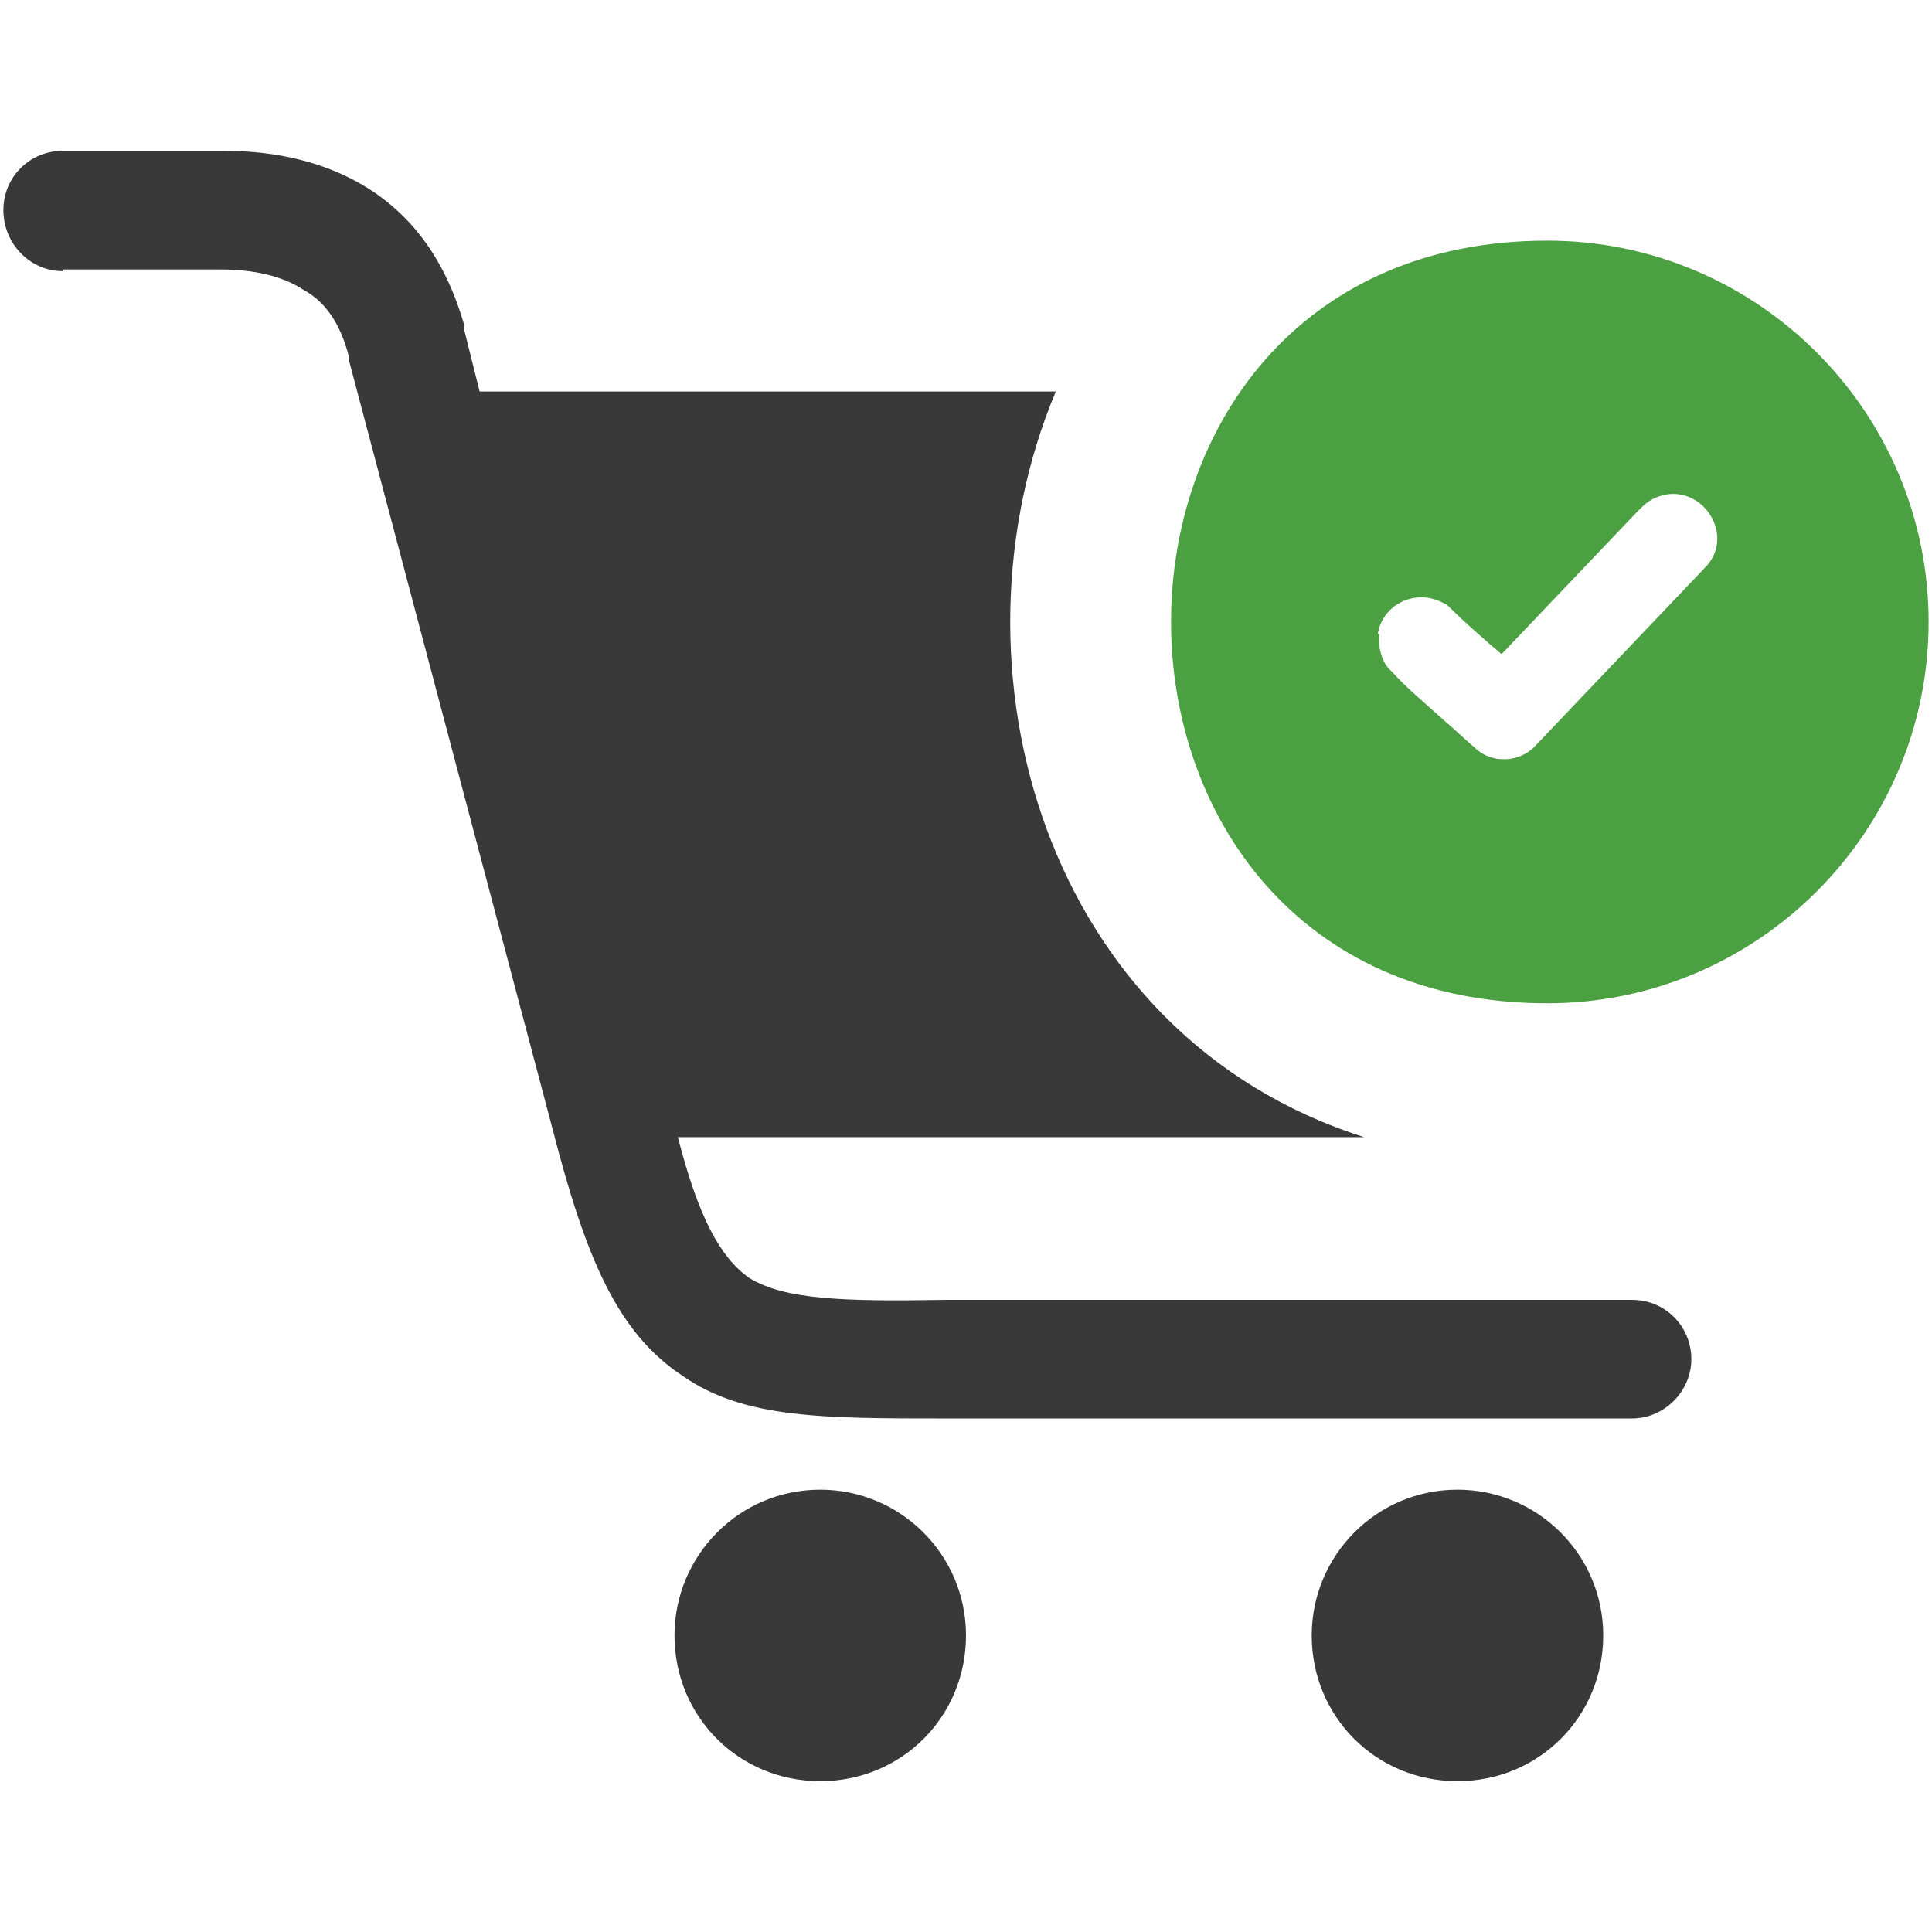
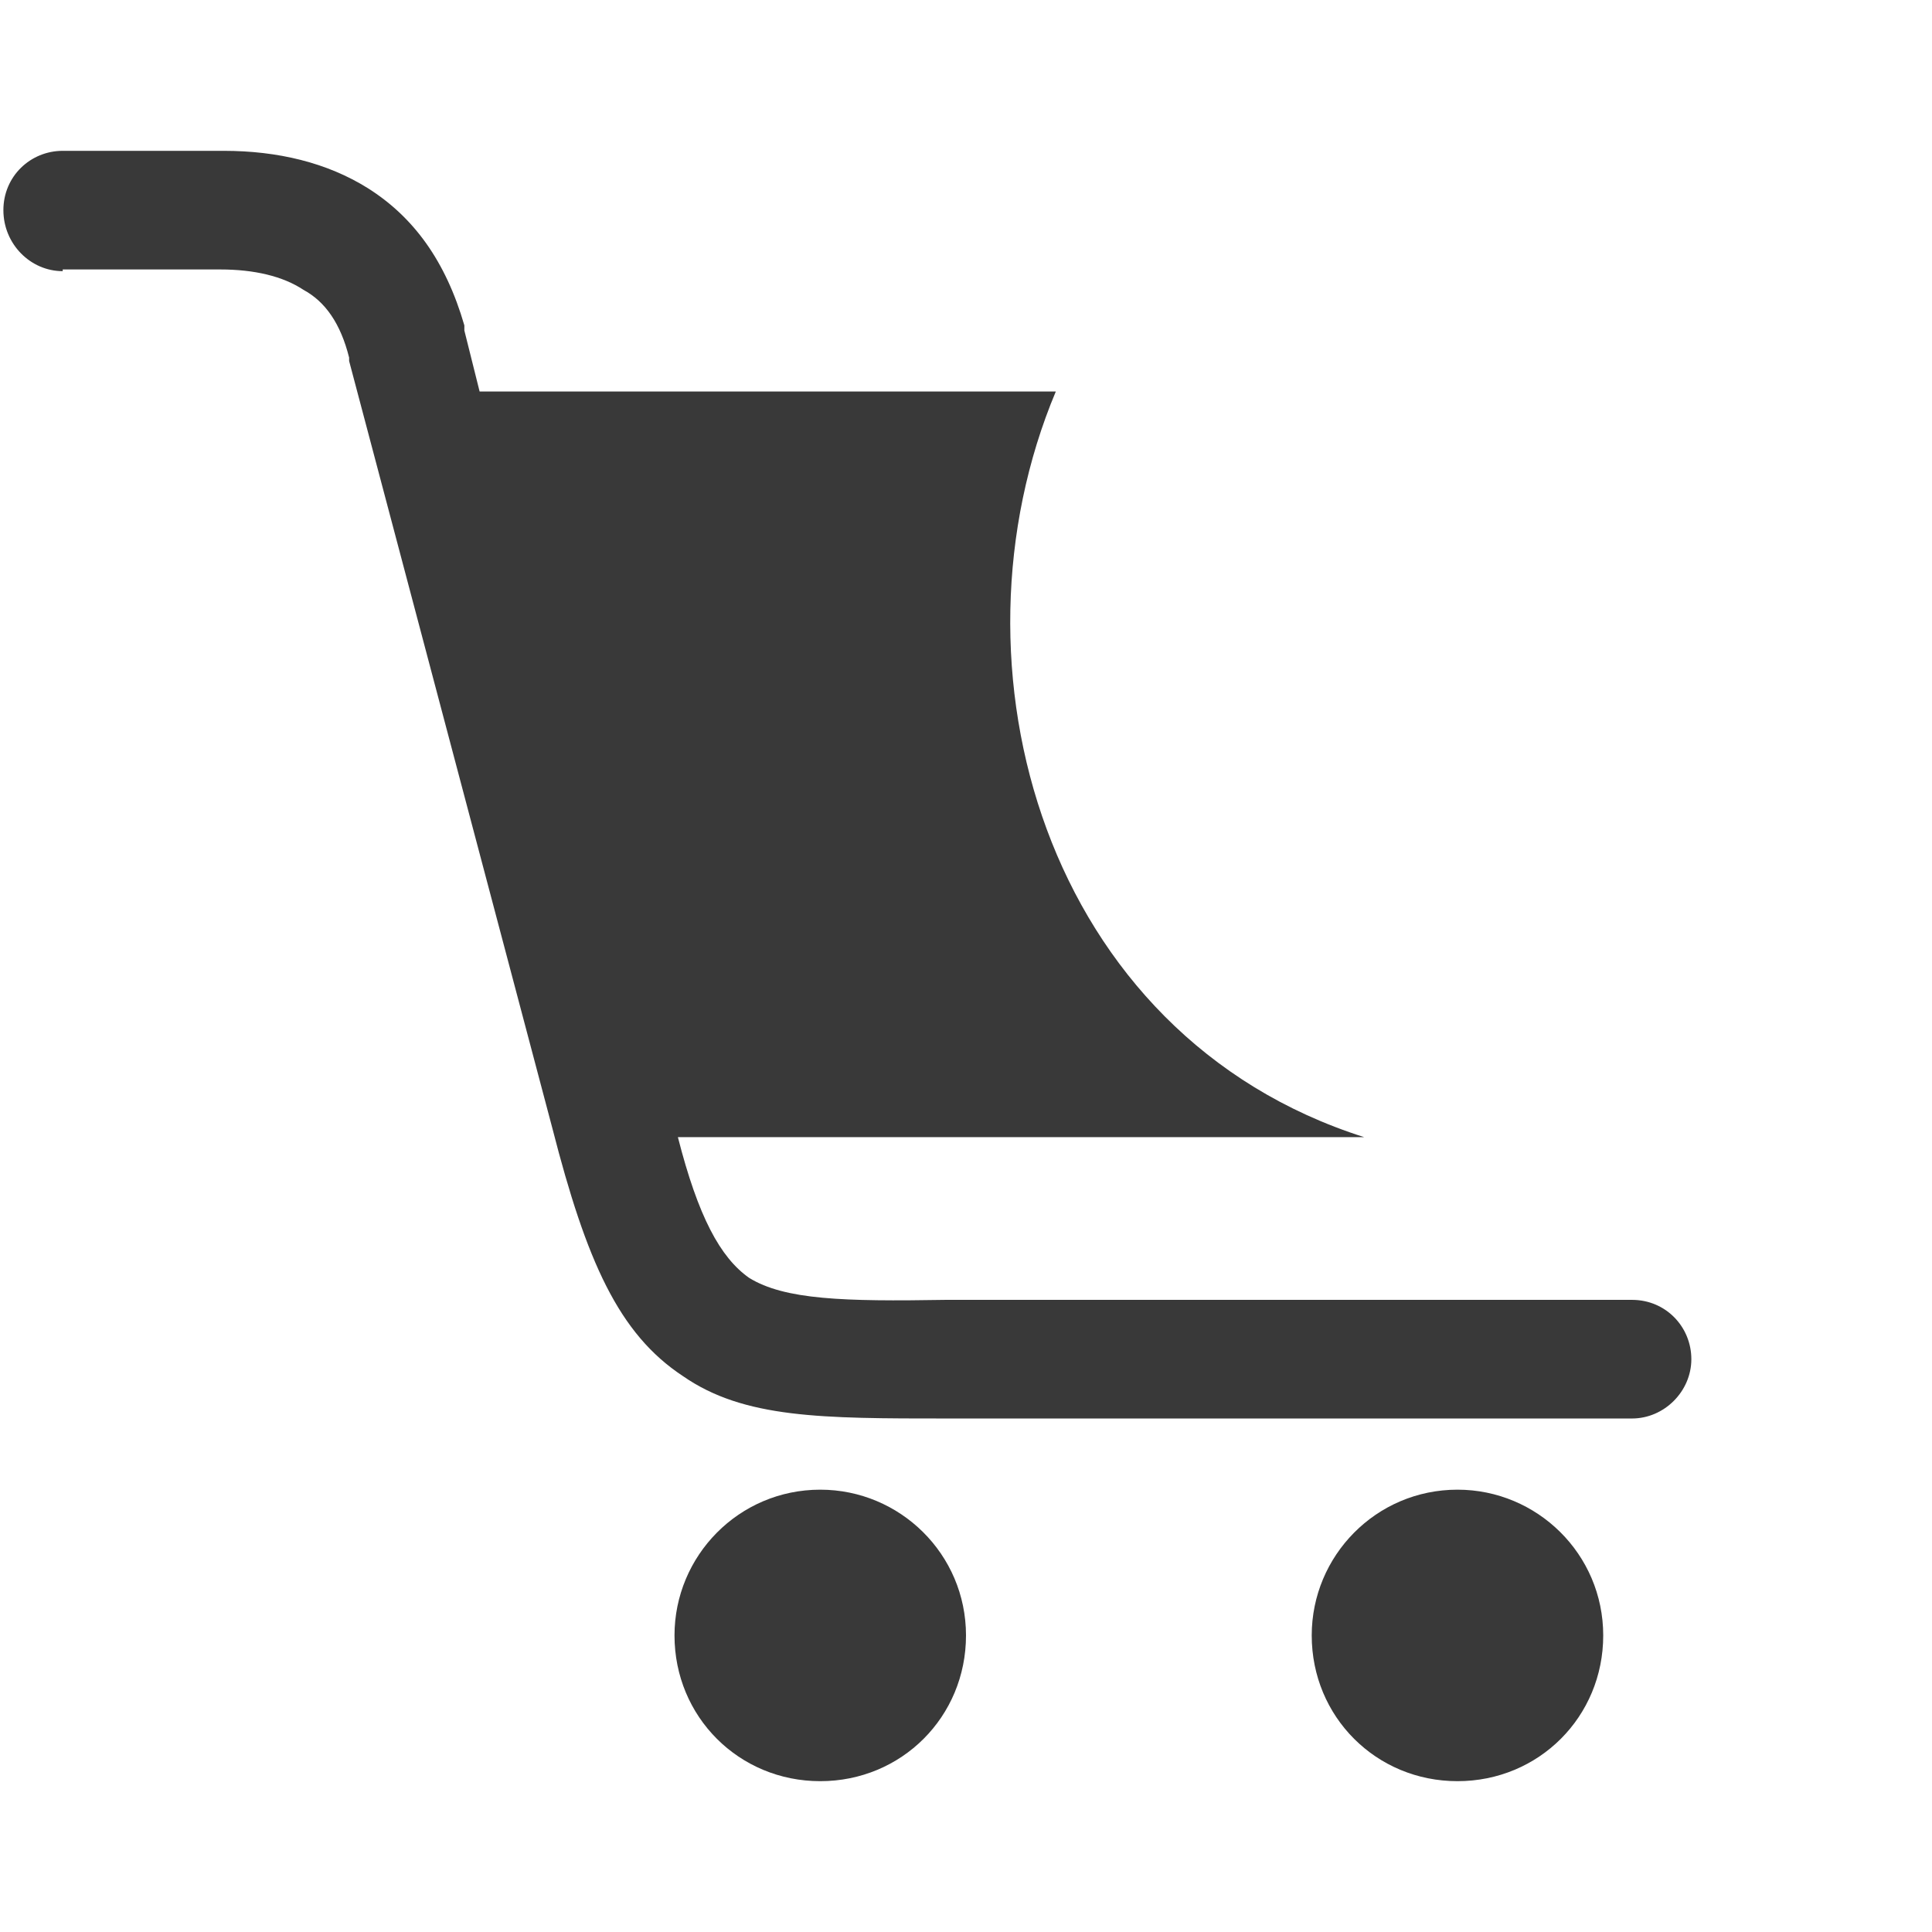
<svg xmlns="http://www.w3.org/2000/svg" viewBox="0 0 114 114">
  <path d="M3.7 16C1.8 16 .2 14.4.2 12.4s1.6-3.5 3.5-3.5h9.5c3.2 0 6.1.7 8.5 2.2 2.7 1.7 4.6 4.3 5.7 8.1v.3l.9 3.6h34c-6.8 16.2-.7 38 18.2 44H40c1.2 4.7 2.5 7.1 4.2 8.3 2.1 1.3 5.6 1.4 11.6 1.3h40.5c2 0 3.5 1.6 3.5 3.5s-1.6 3.5-3.5 3.5H55.9c-7.4 0-12 0-15.6-2.5-3.8-2.5-5.7-6.8-7.7-14.6l-12-45.3v-.2c-.5-2-1.4-3.3-2.7-4-1.2-.8-2.9-1.2-4.9-1.2H3.7ZM86 87.9c4.7 0 8.6 3.8 8.6 8.6s-3.8 8.6-8.6 8.6-8.6-3.8-8.6-8.6c0-4.7 3.8-8.6 8.6-8.6Zm-37.6 0c4.7 0 8.6 3.8 8.6 8.6s-3.8 8.6-8.6 8.6-8.6-3.8-8.6-8.6c0-4.7 3.8-8.6 8.6-8.6Z" style="fill:#393939" />
-   <path d="M91.3 14.2c12.4 0 22.5 10.1 22.5 22.5s-10.1 22.5-22.5 22.5c-29.6 0-29.6-45 0-45Zm-10 23.2c.3-1.8 2.3-2.7 3.9-1.8.1 0 .3.2.4.3.7.7 1.5 1.4 2.3 2.1l.7.6 8-8.4c.5-.5.8-.8 1.6-1 2.4-.5 4.2 2.5 2.4 4.3L90.6 44c-.9 1-2.6 1.1-3.6.1-.6-.5-1.2-1.1-1.8-1.6-1.1-1-2.2-1.9-3.1-2.9-.6-.5-.8-1.5-.7-2.2Z" style="fill:#4ba042;fill-rule:evenodd" />
</svg>